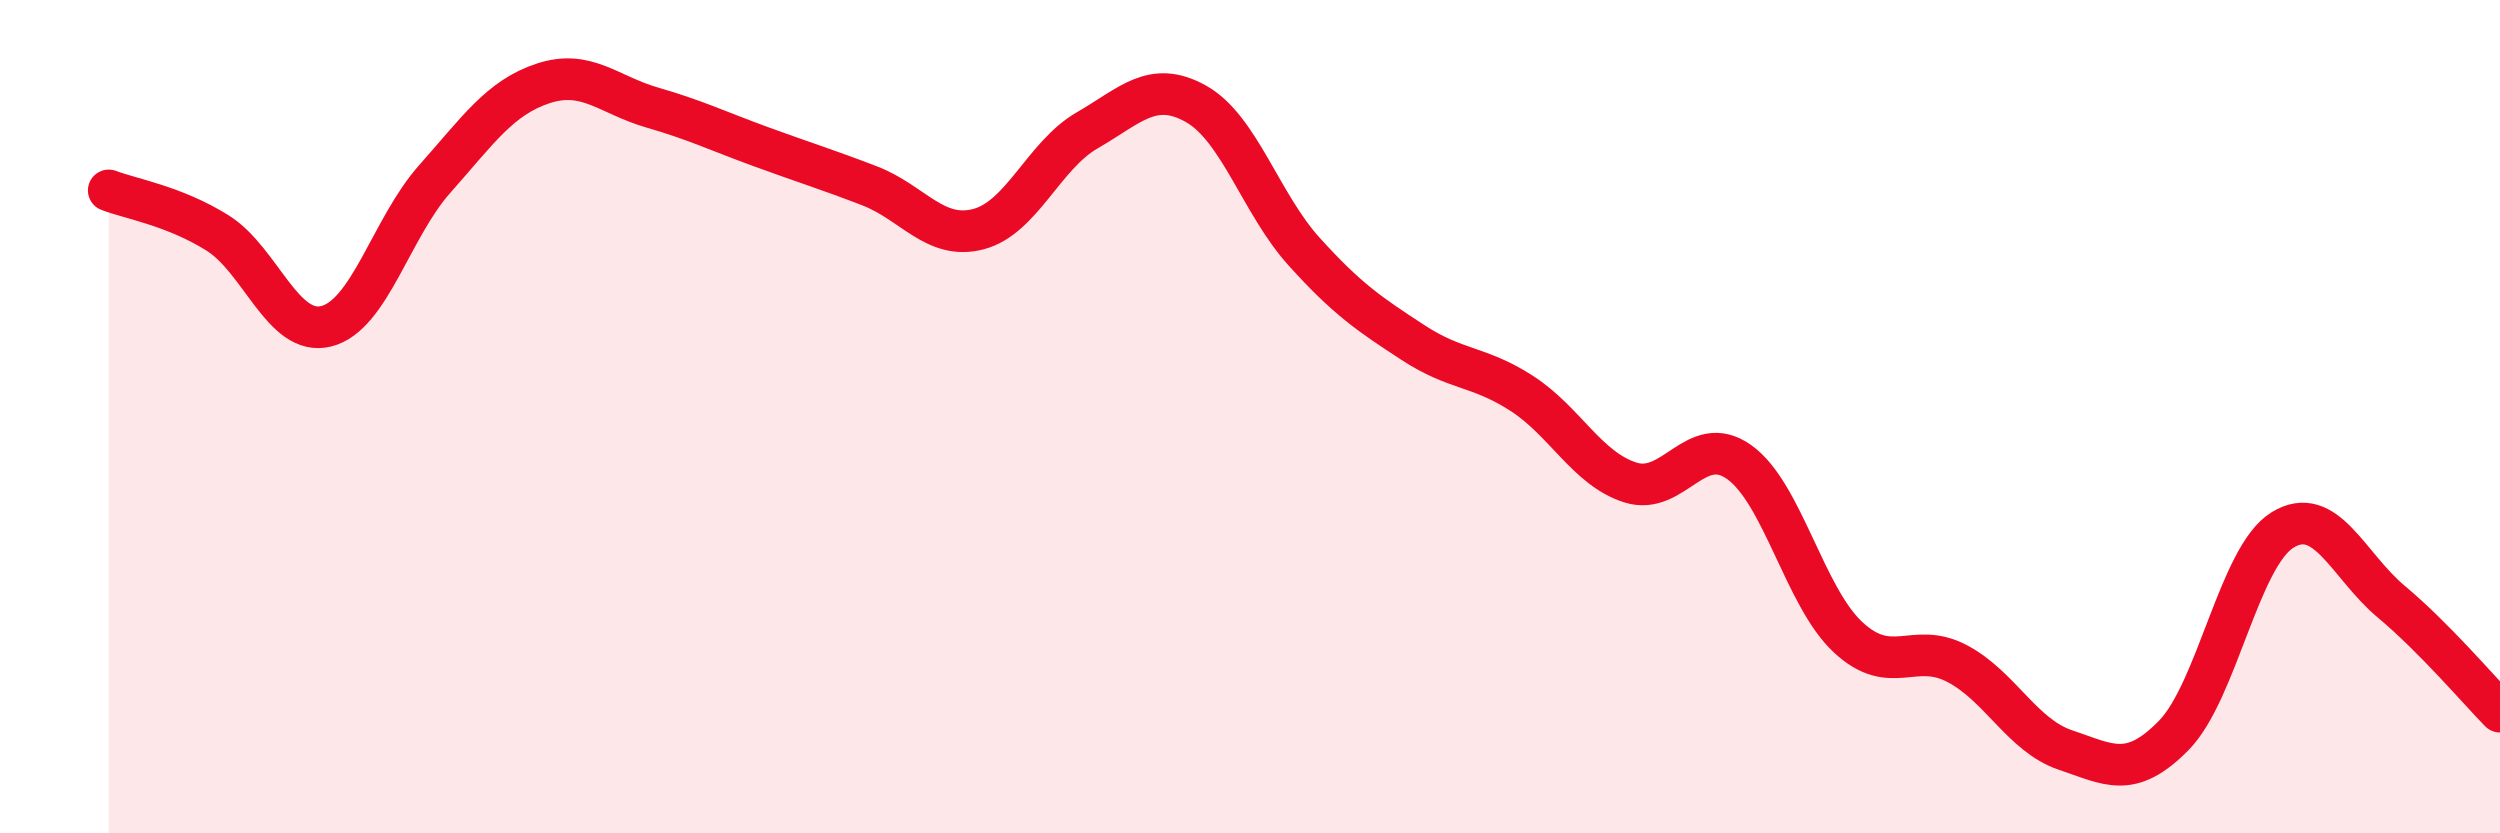
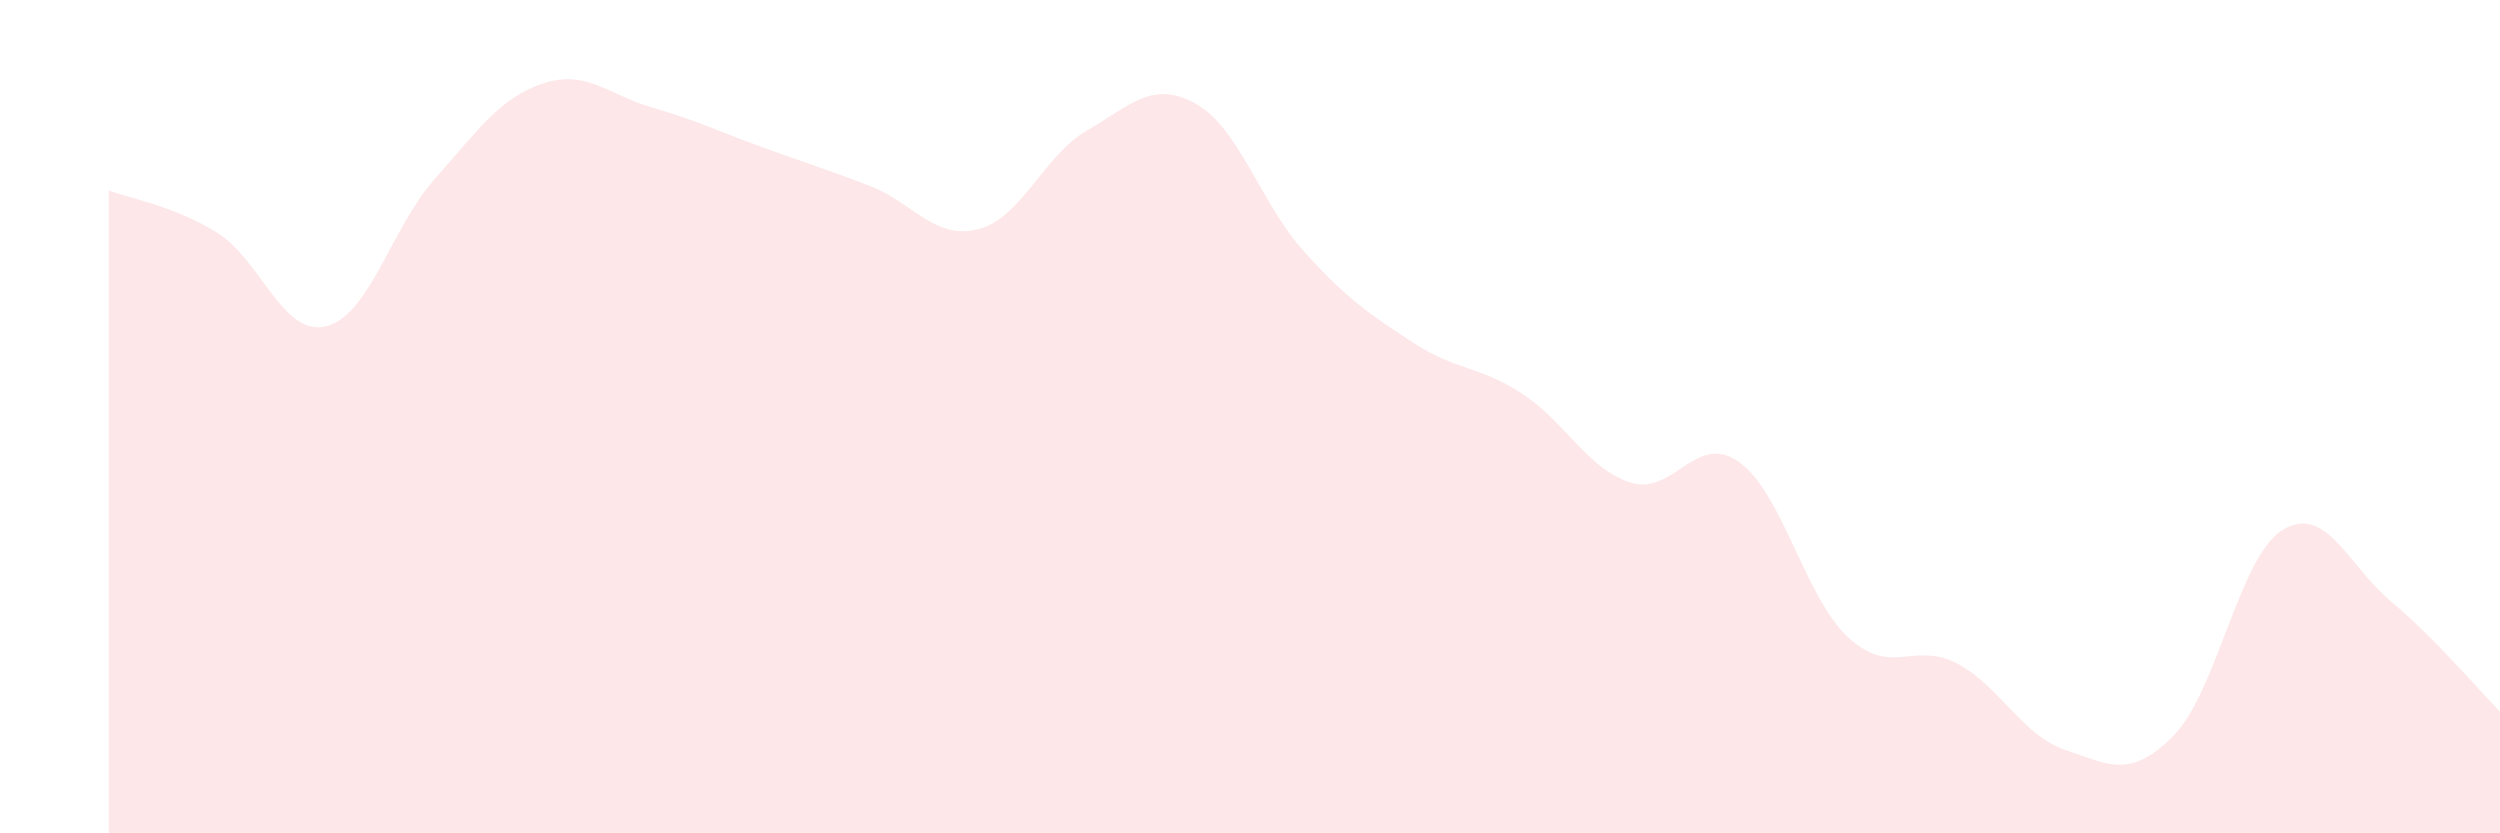
<svg xmlns="http://www.w3.org/2000/svg" width="60" height="20" viewBox="0 0 60 20">
  <path d="M 2.61,4.57 C 3.13,4.77 4.18,4.94 5.22,5.59 C 6.26,6.24 6.79,8.09 7.83,7.83 C 8.87,7.57 9.39,5.47 10.43,4.3 C 11.47,3.13 12,2.34 13.04,2 C 14.08,1.66 14.61,2.28 15.65,2.58 C 16.69,2.88 17.22,3.14 18.26,3.52 C 19.3,3.9 19.83,4.06 20.87,4.46 C 21.91,4.86 22.44,5.77 23.48,5.5 C 24.52,5.23 25.05,3.73 26.09,3.13 C 27.13,2.53 27.66,1.91 28.7,2.49 C 29.74,3.07 30.26,4.89 31.3,6.04 C 32.34,7.19 32.87,7.54 33.91,8.22 C 34.95,8.9 35.48,8.77 36.52,9.44 C 37.56,10.11 38.09,11.25 39.13,11.58 C 40.17,11.91 40.7,10.35 41.74,11.09 C 42.78,11.83 43.31,14.32 44.35,15.29 C 45.39,16.26 45.92,15.38 46.96,15.92 C 48,16.46 48.53,17.65 49.57,18 C 50.61,18.35 51.13,18.71 52.17,17.65 C 53.21,16.59 53.74,13.36 54.78,12.72 C 55.82,12.08 56.35,13.57 57.39,14.44 C 58.43,15.31 59.48,16.55 60,17.08L60 20L2.61 20Z" fill="#EB0A25" opacity="0.1" stroke-linecap="round" stroke-linejoin="round" />
-   <path d="M 2.61,4.57 C 3.13,4.77 4.18,4.94 5.22,5.59 C 6.26,6.24 6.79,8.09 7.83,7.83 C 8.87,7.57 9.39,5.47 10.43,4.3 C 11.47,3.13 12,2.34 13.04,2 C 14.08,1.66 14.61,2.28 15.65,2.58 C 16.69,2.88 17.22,3.14 18.26,3.52 C 19.3,3.9 19.83,4.06 20.87,4.46 C 21.91,4.86 22.44,5.77 23.48,5.5 C 24.52,5.23 25.05,3.73 26.09,3.13 C 27.13,2.53 27.66,1.91 28.7,2.49 C 29.74,3.07 30.26,4.89 31.3,6.04 C 32.34,7.19 32.87,7.54 33.91,8.22 C 34.95,8.9 35.48,8.77 36.52,9.44 C 37.56,10.11 38.09,11.25 39.13,11.58 C 40.17,11.91 40.7,10.35 41.74,11.09 C 42.78,11.83 43.31,14.32 44.35,15.29 C 45.39,16.26 45.92,15.38 46.96,15.92 C 48,16.46 48.53,17.65 49.57,18 C 50.61,18.35 51.13,18.71 52.17,17.65 C 53.21,16.59 53.74,13.36 54.78,12.72 C 55.82,12.08 56.35,13.57 57.39,14.44 C 58.43,15.31 59.48,16.55 60,17.08" stroke="#EB0A25" stroke-width="1" fill="none" stroke-linecap="round" stroke-linejoin="round" />
</svg>